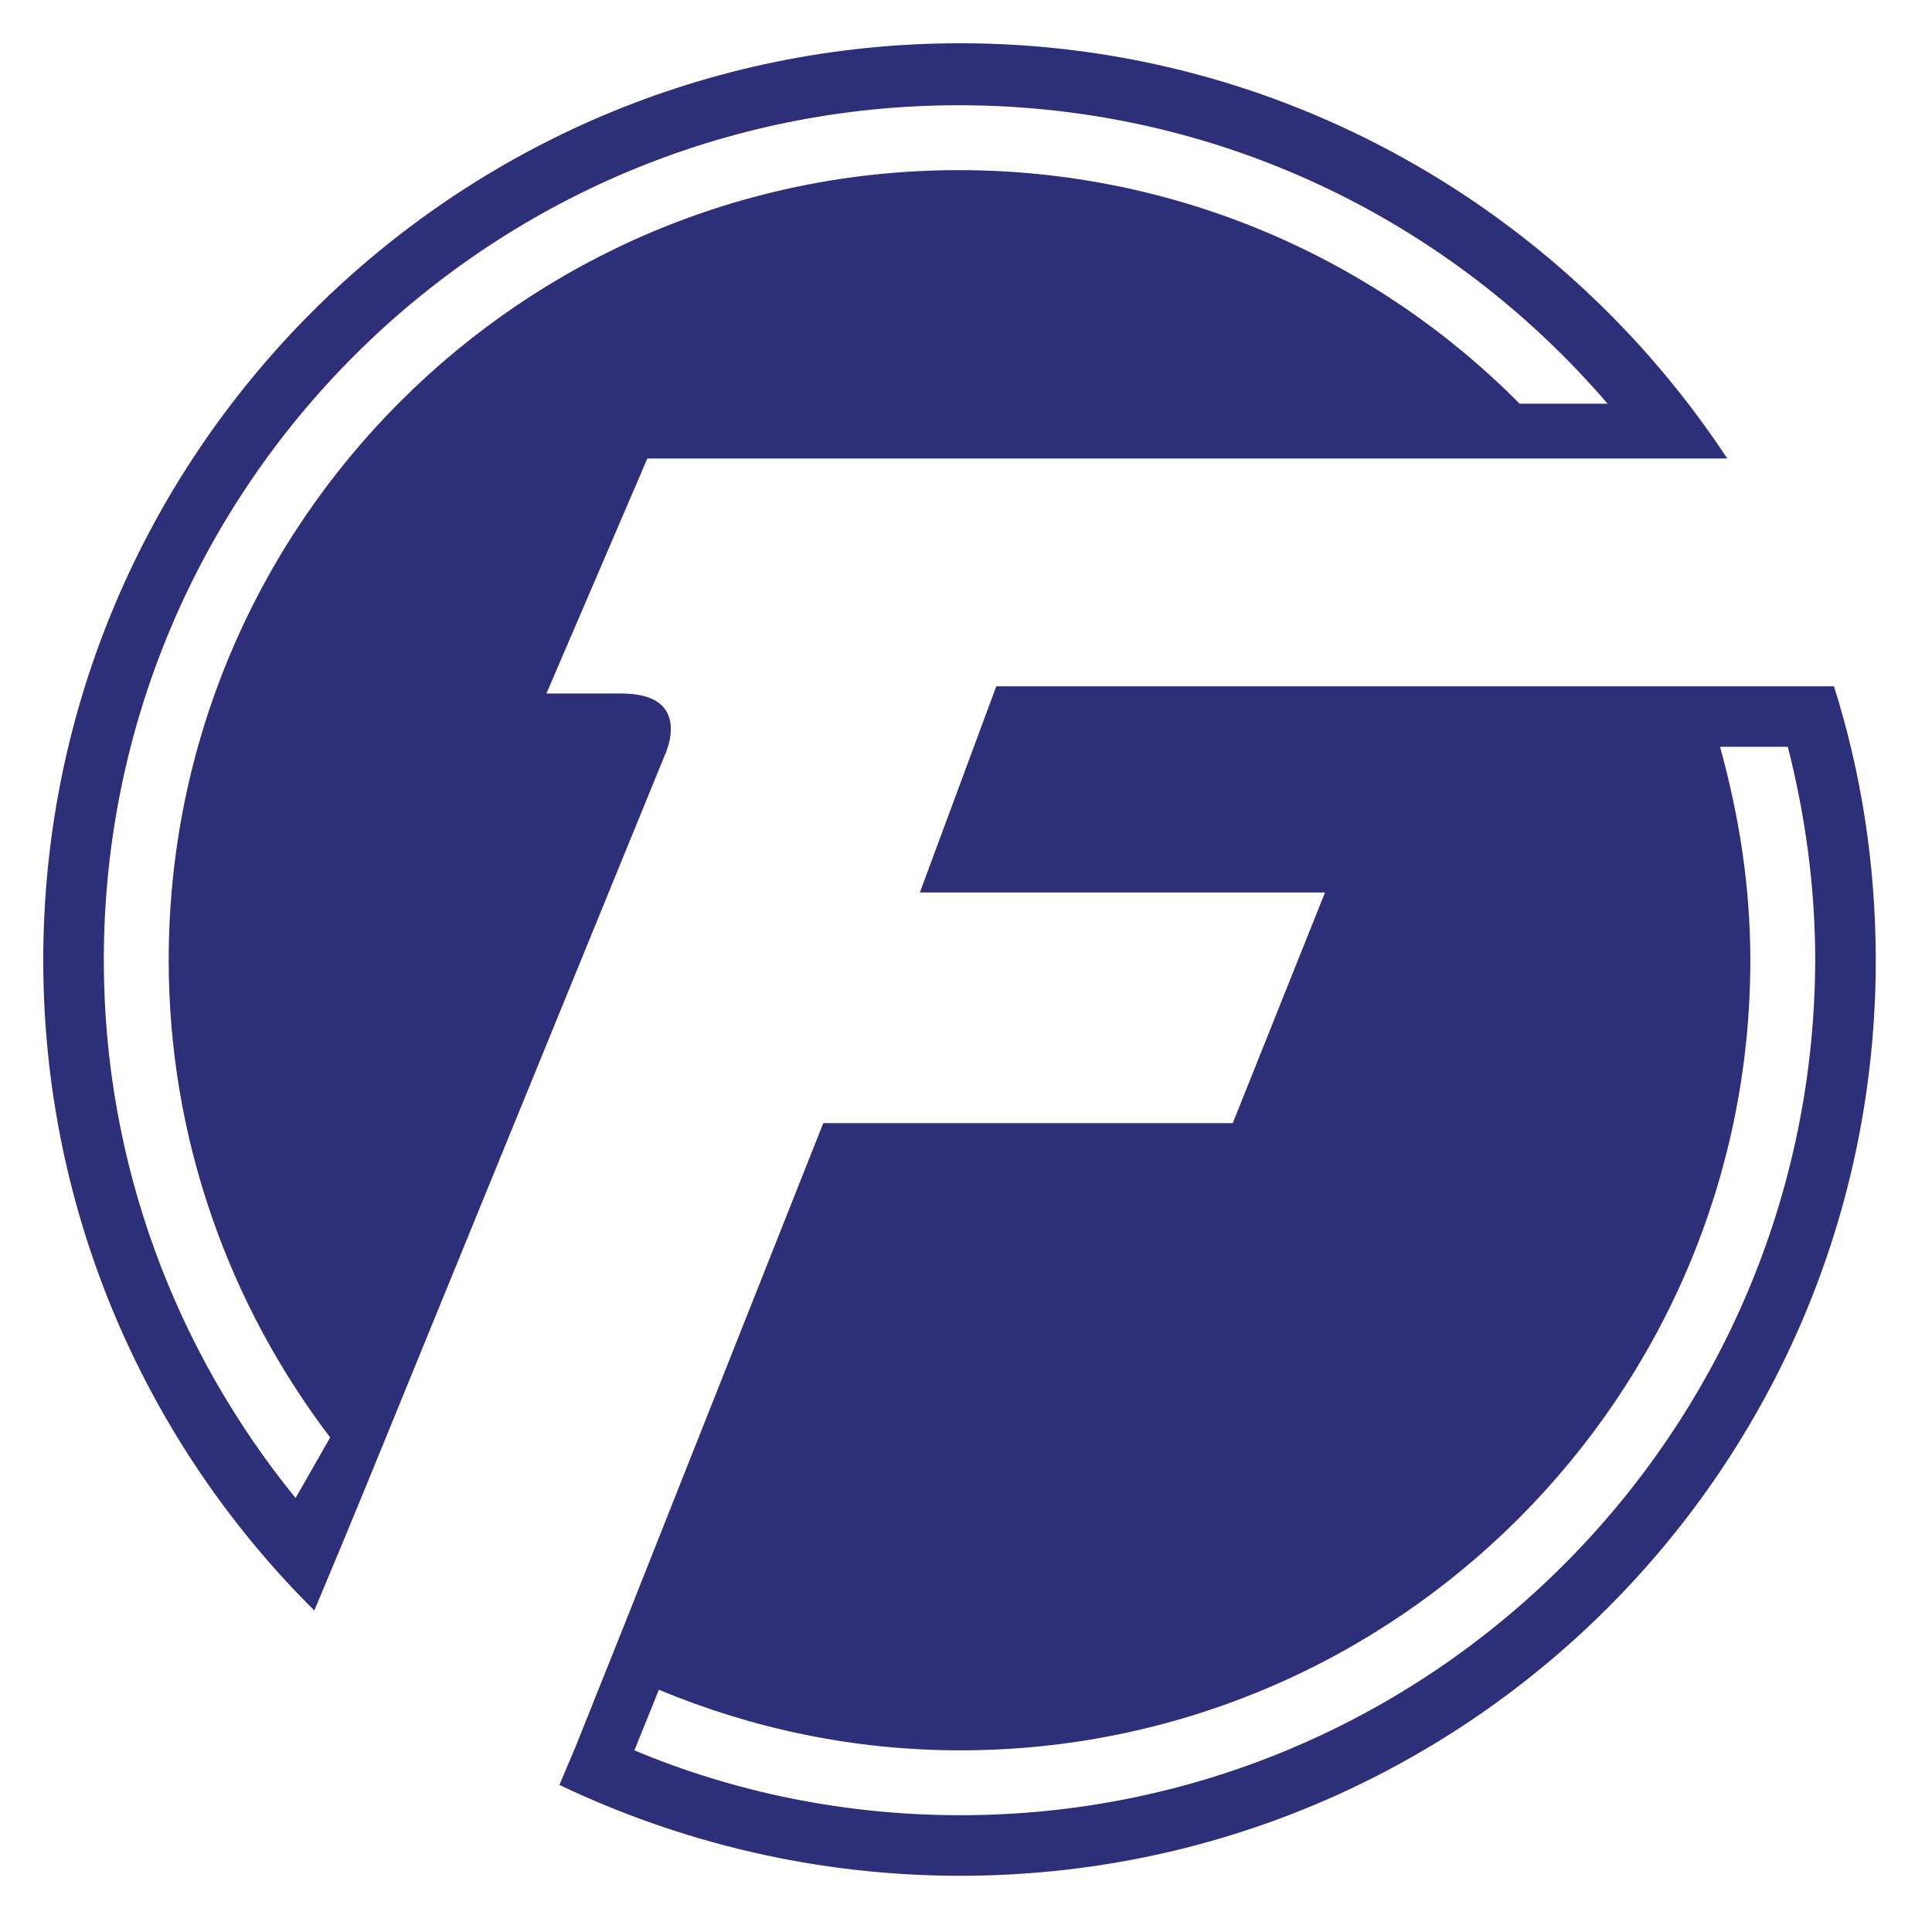
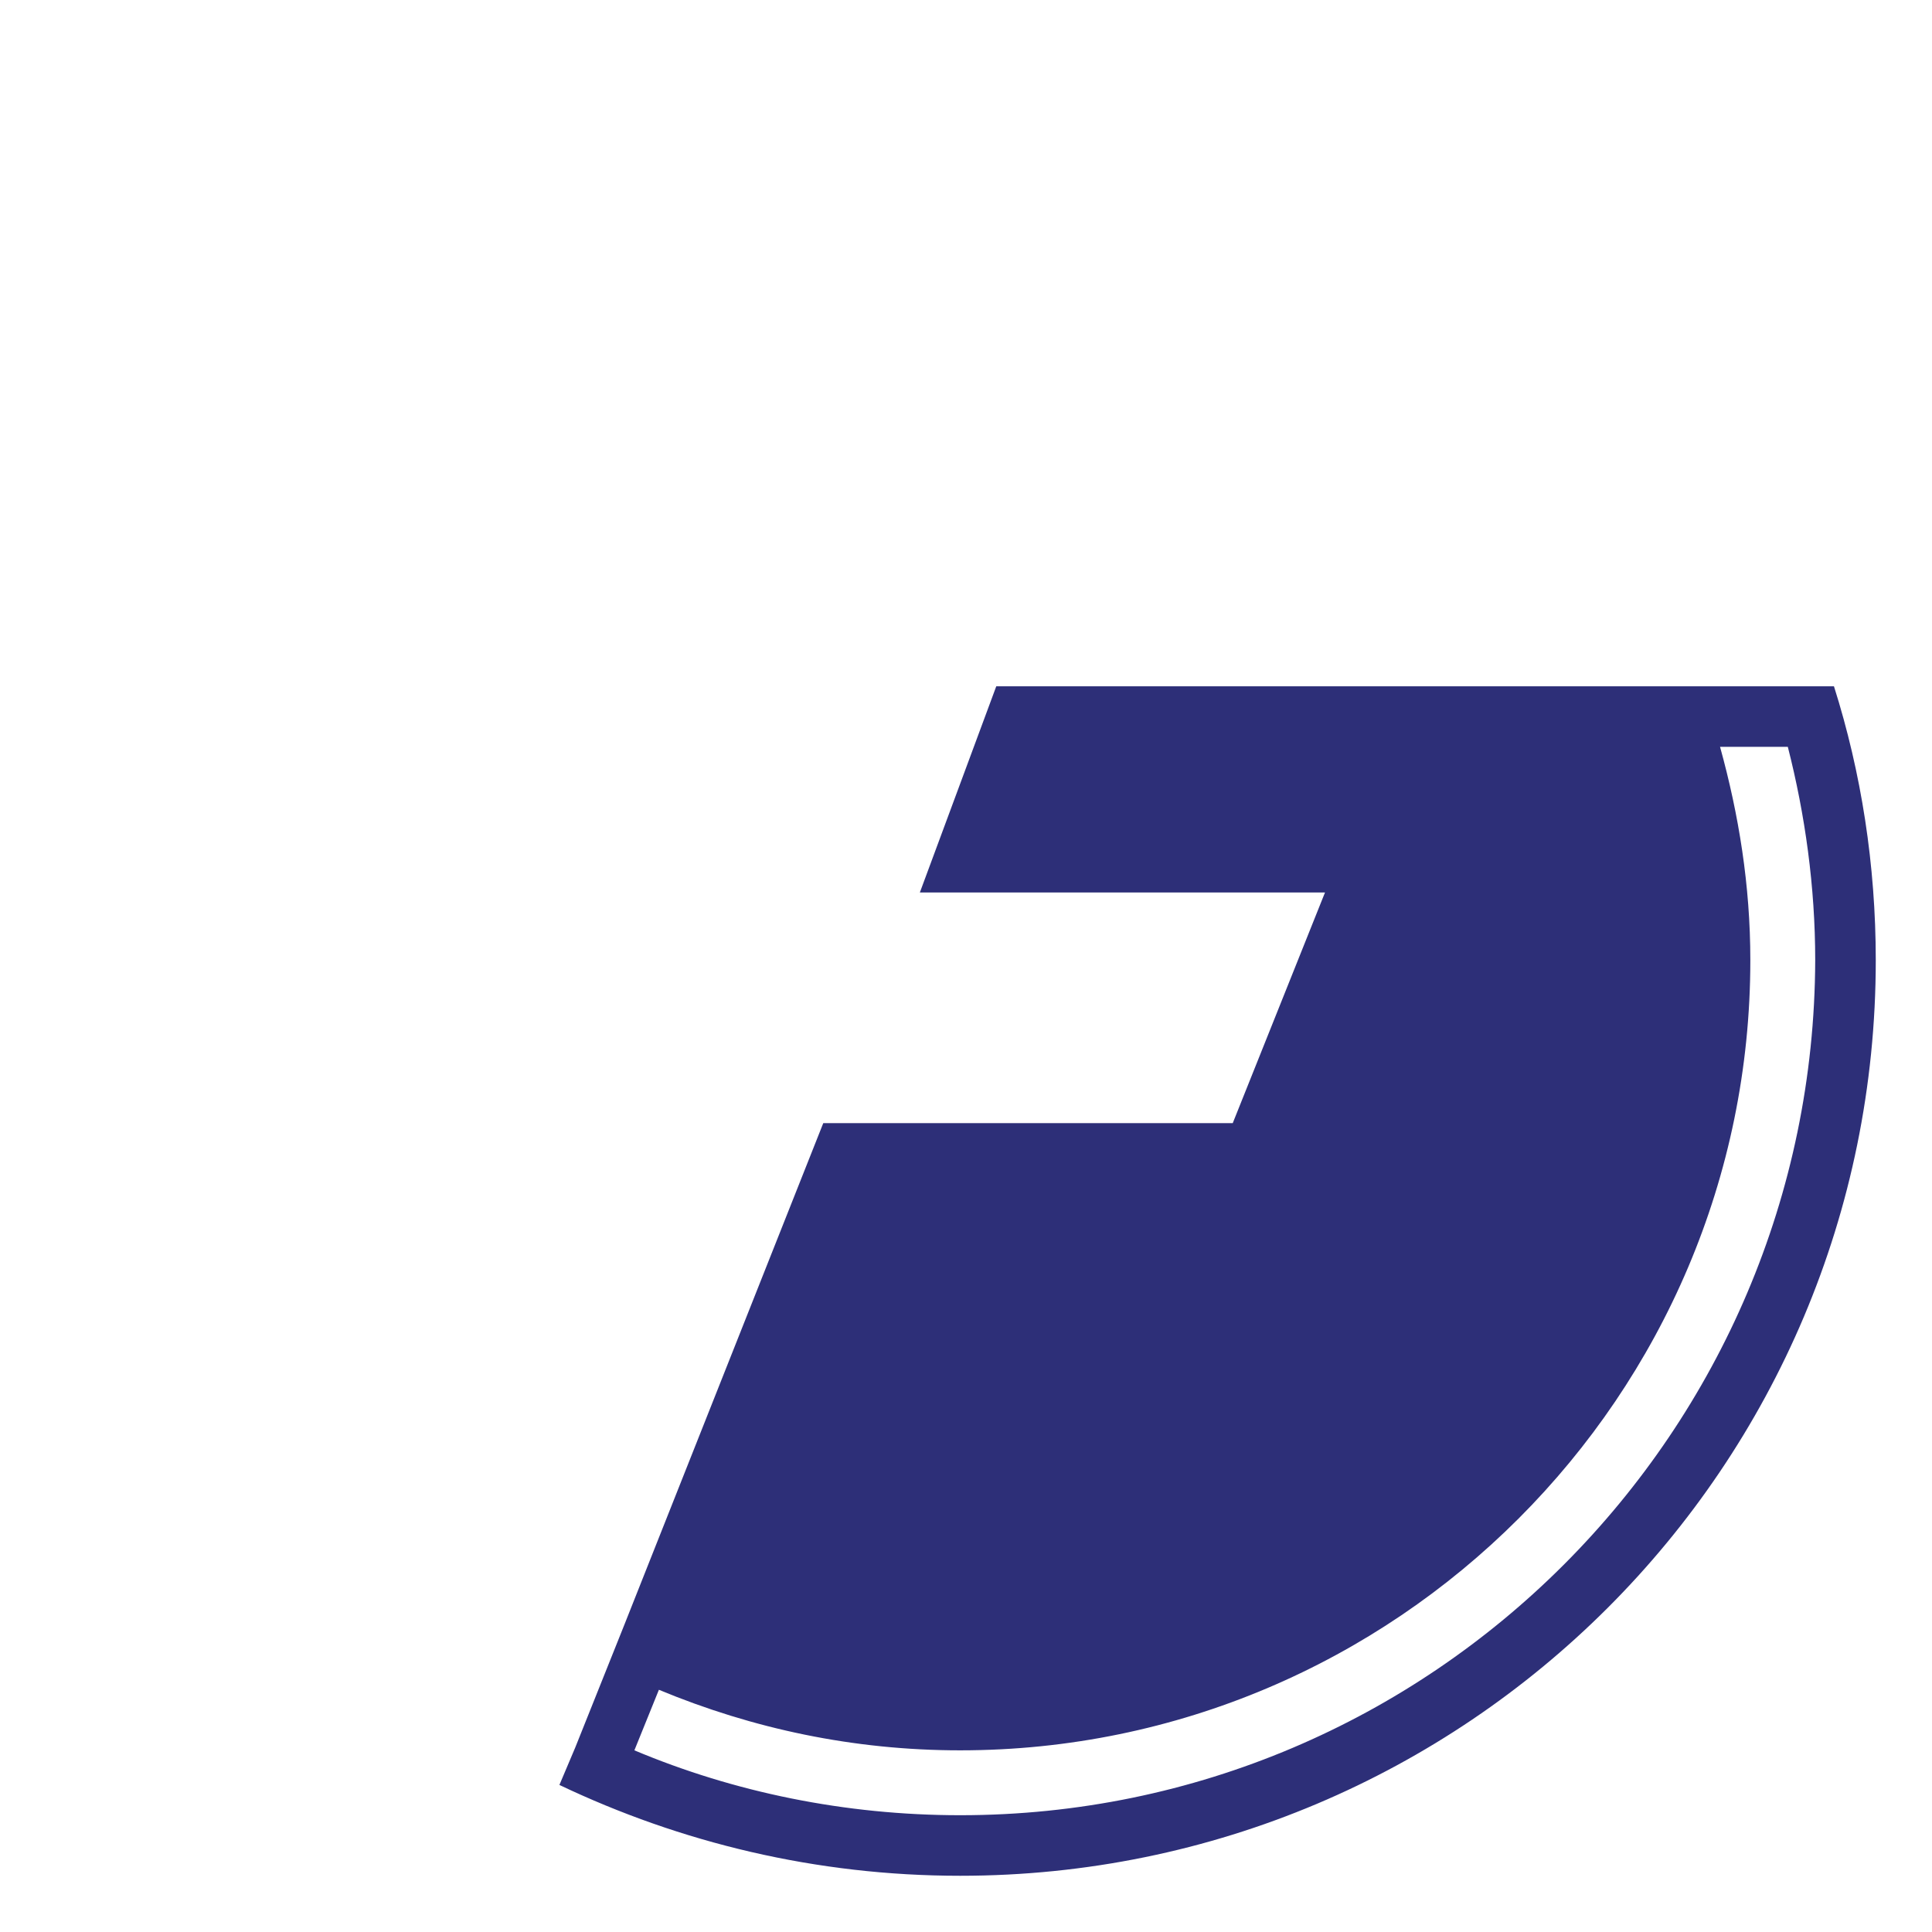
<svg xmlns="http://www.w3.org/2000/svg" version="1.2" viewBox="0 0 134 134" width="134" height="134">
  <title>Function-PT-01-svg</title>
  <defs>
    <clipPath clipPathUnits="userSpaceOnUse" id="cp1">
      <path d="m631.98 0v134h-631.98v-134z" />
    </clipPath>
  </defs>
  <style>
		.s0 { fill: #2d2f78 } 
	</style>
  <g>
    <g id="Clip-Path" clip-path="url(#cp1)">
      <g>
-         <path fill-rule="evenodd" class="s0" d="m23.6 107.4l-1.8 4.3c-11.6-11.5-18.8-27.5-18.8-45.1 0-35.1 28.5-63.6 63.6-63.6 22.2 0 41.8 11.5 53.2 28.8h-74.9l-7 16.3c0 0 0 0 5.2 0 5.1 0 3 4.3 3 4.3l-20.6 50.4zm-0.7-7.7c-7-9.2-11.2-20.7-11.2-33.1 0-30.3 24.6-54.8 54.8-54.8 15.2 0 29 6.2 38.9 16.2h6.1c-10.9-12.7-27-20.7-45-20.7-32.7 0-59.3 26.5-59.3 59.3 0 14.1 5 27.1 13.3 37.3z" />
        <path fill-rule="evenodd" class="s0" d="m130.1 66.6c0 35.1-28.4 63.5-63.5 63.5-10 0-19.4-2.3-27.8-6.3l1.1-2.6 3.4-8.5 13.8-34.8h28.4l6.4-16h-28.1l5.3-14.3h48.9c0.2 0 9.2 0 9.2 0 1.9 6 2.9 12.4 2.9 19zm-4.2 0c0-5.1-0.7-10.1-1.9-14.8h-4.7c1.3 4.7 2.1 9.6 2.1 14.8 0 30.2-24.6 54.8-54.8 54.8-7.4 0-14.4-1.5-20.9-4.2l-1.7 4.2c6.9 2.9 14.6 4.5 22.6 4.5 32.7 0 59.2-26.6 59.3-59.3z" />
      </g>
    </g>
  </g>
</svg>